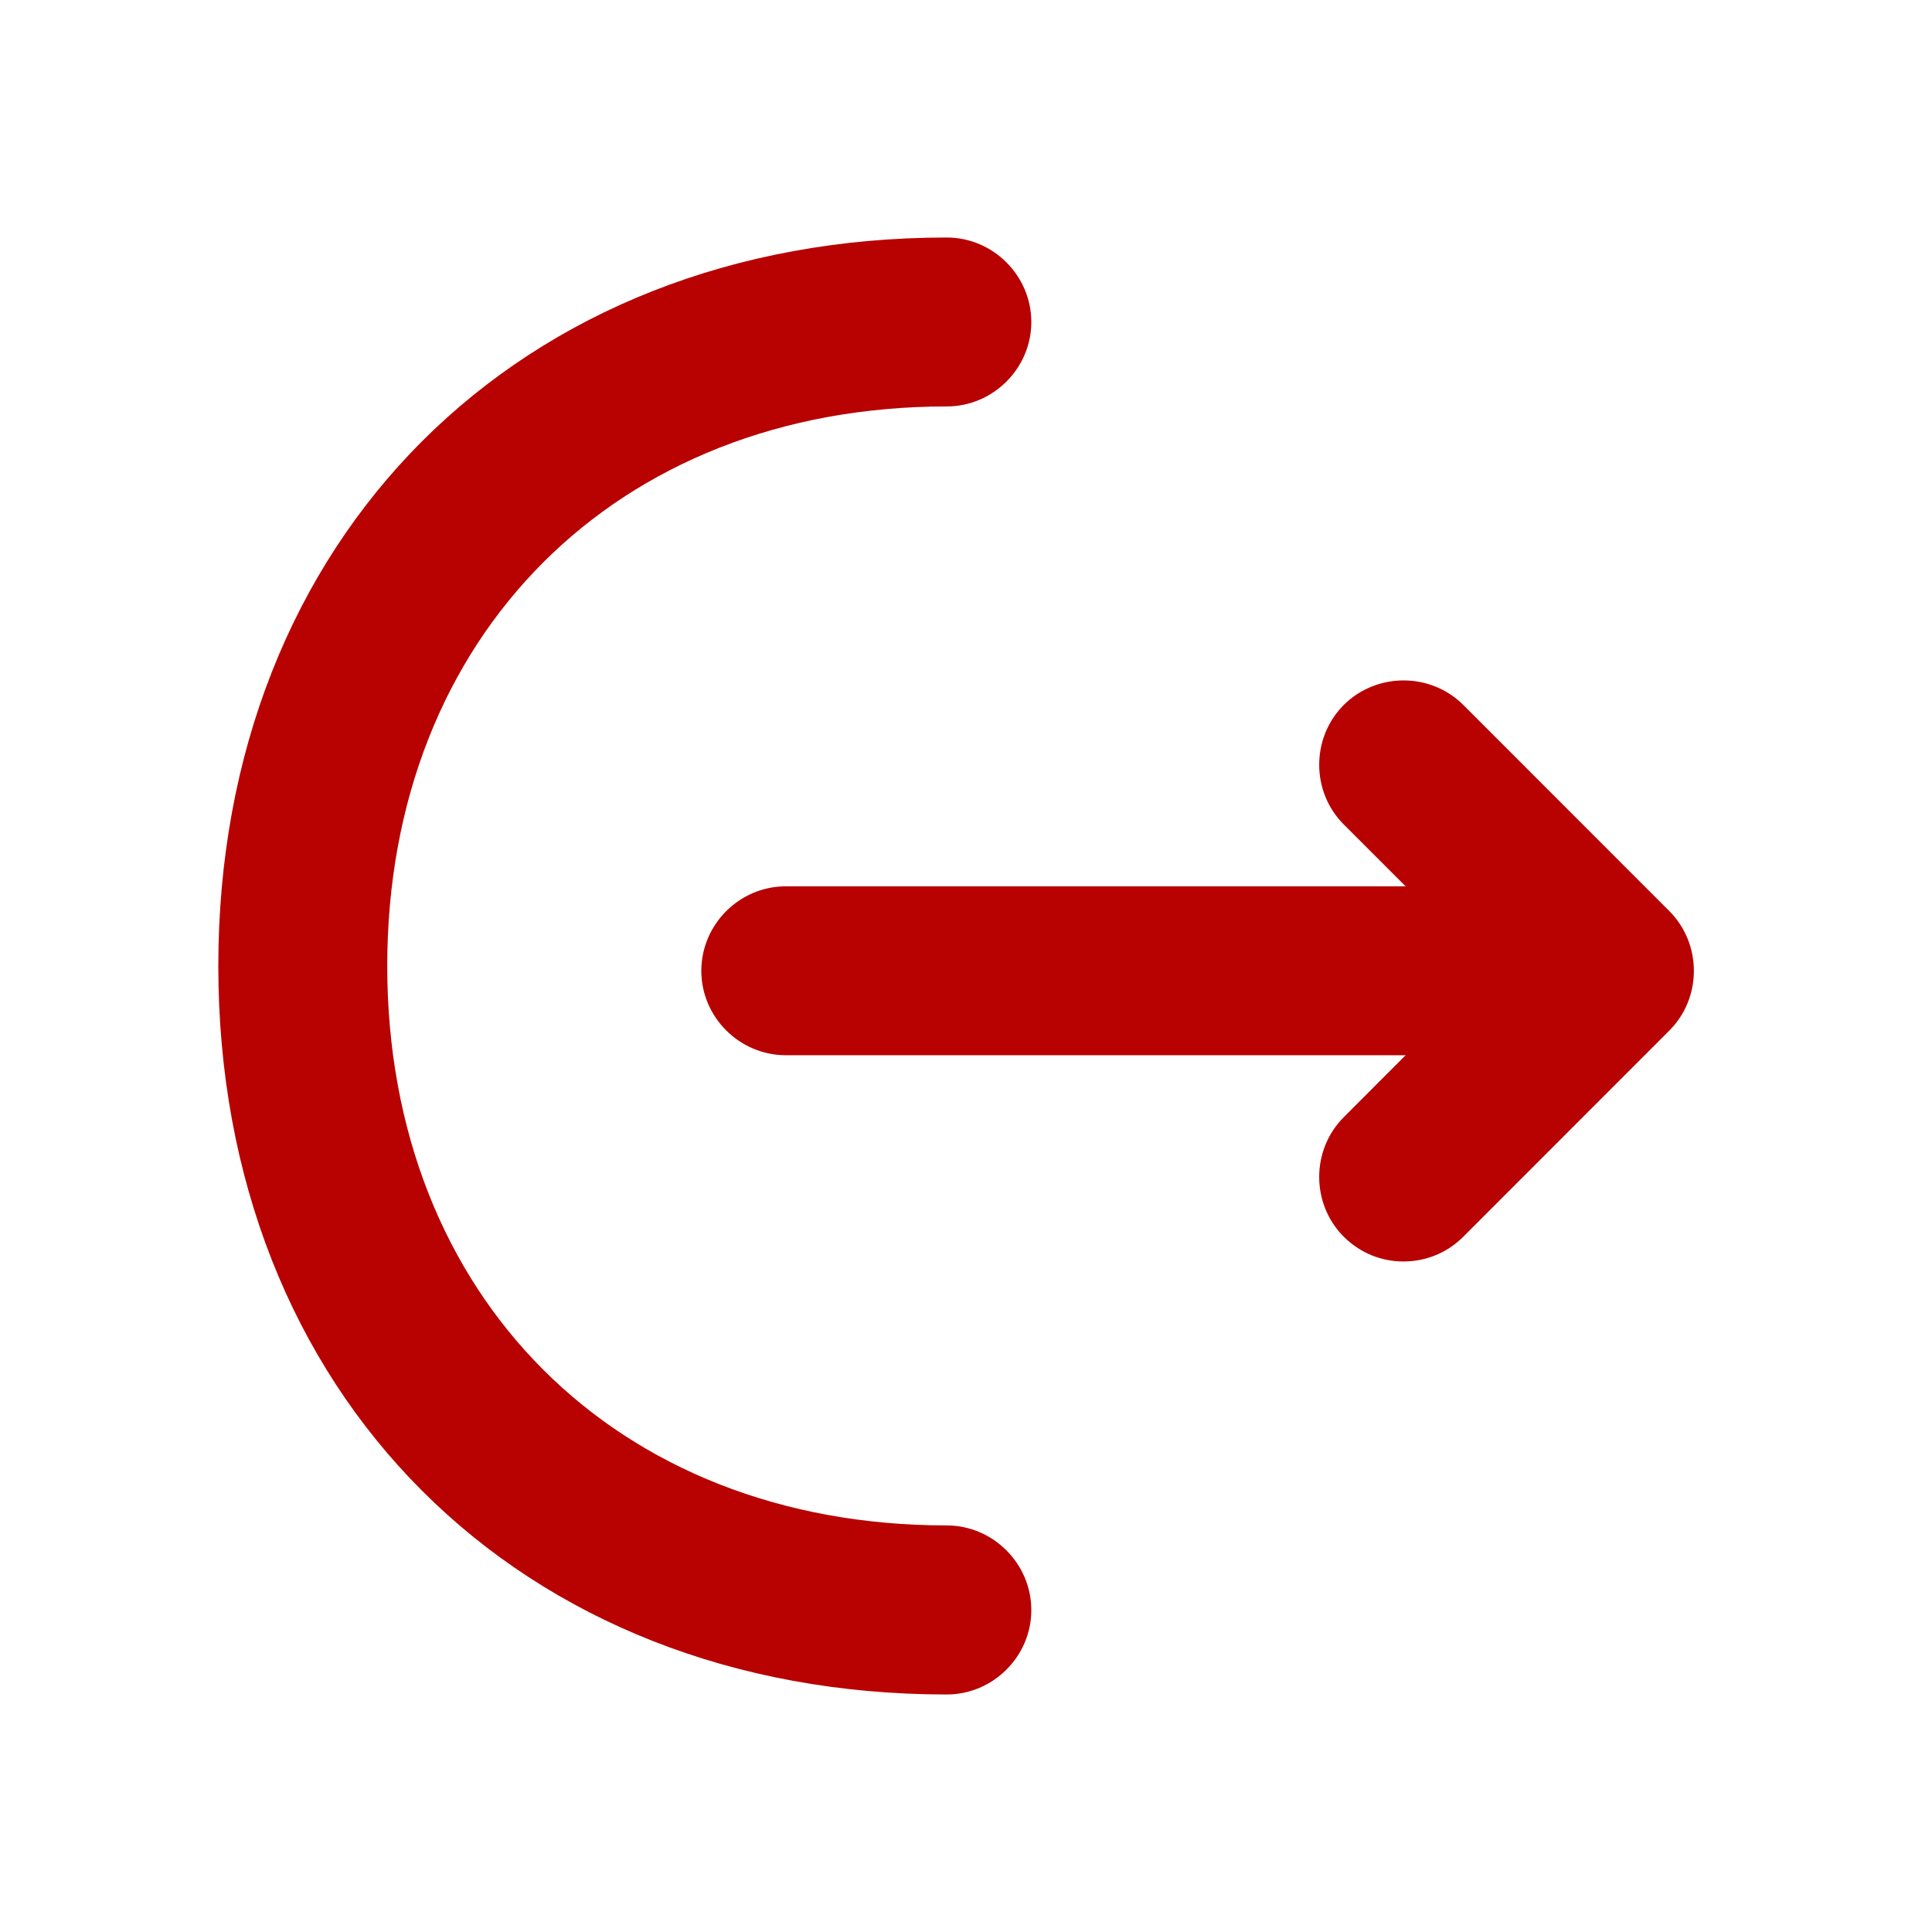
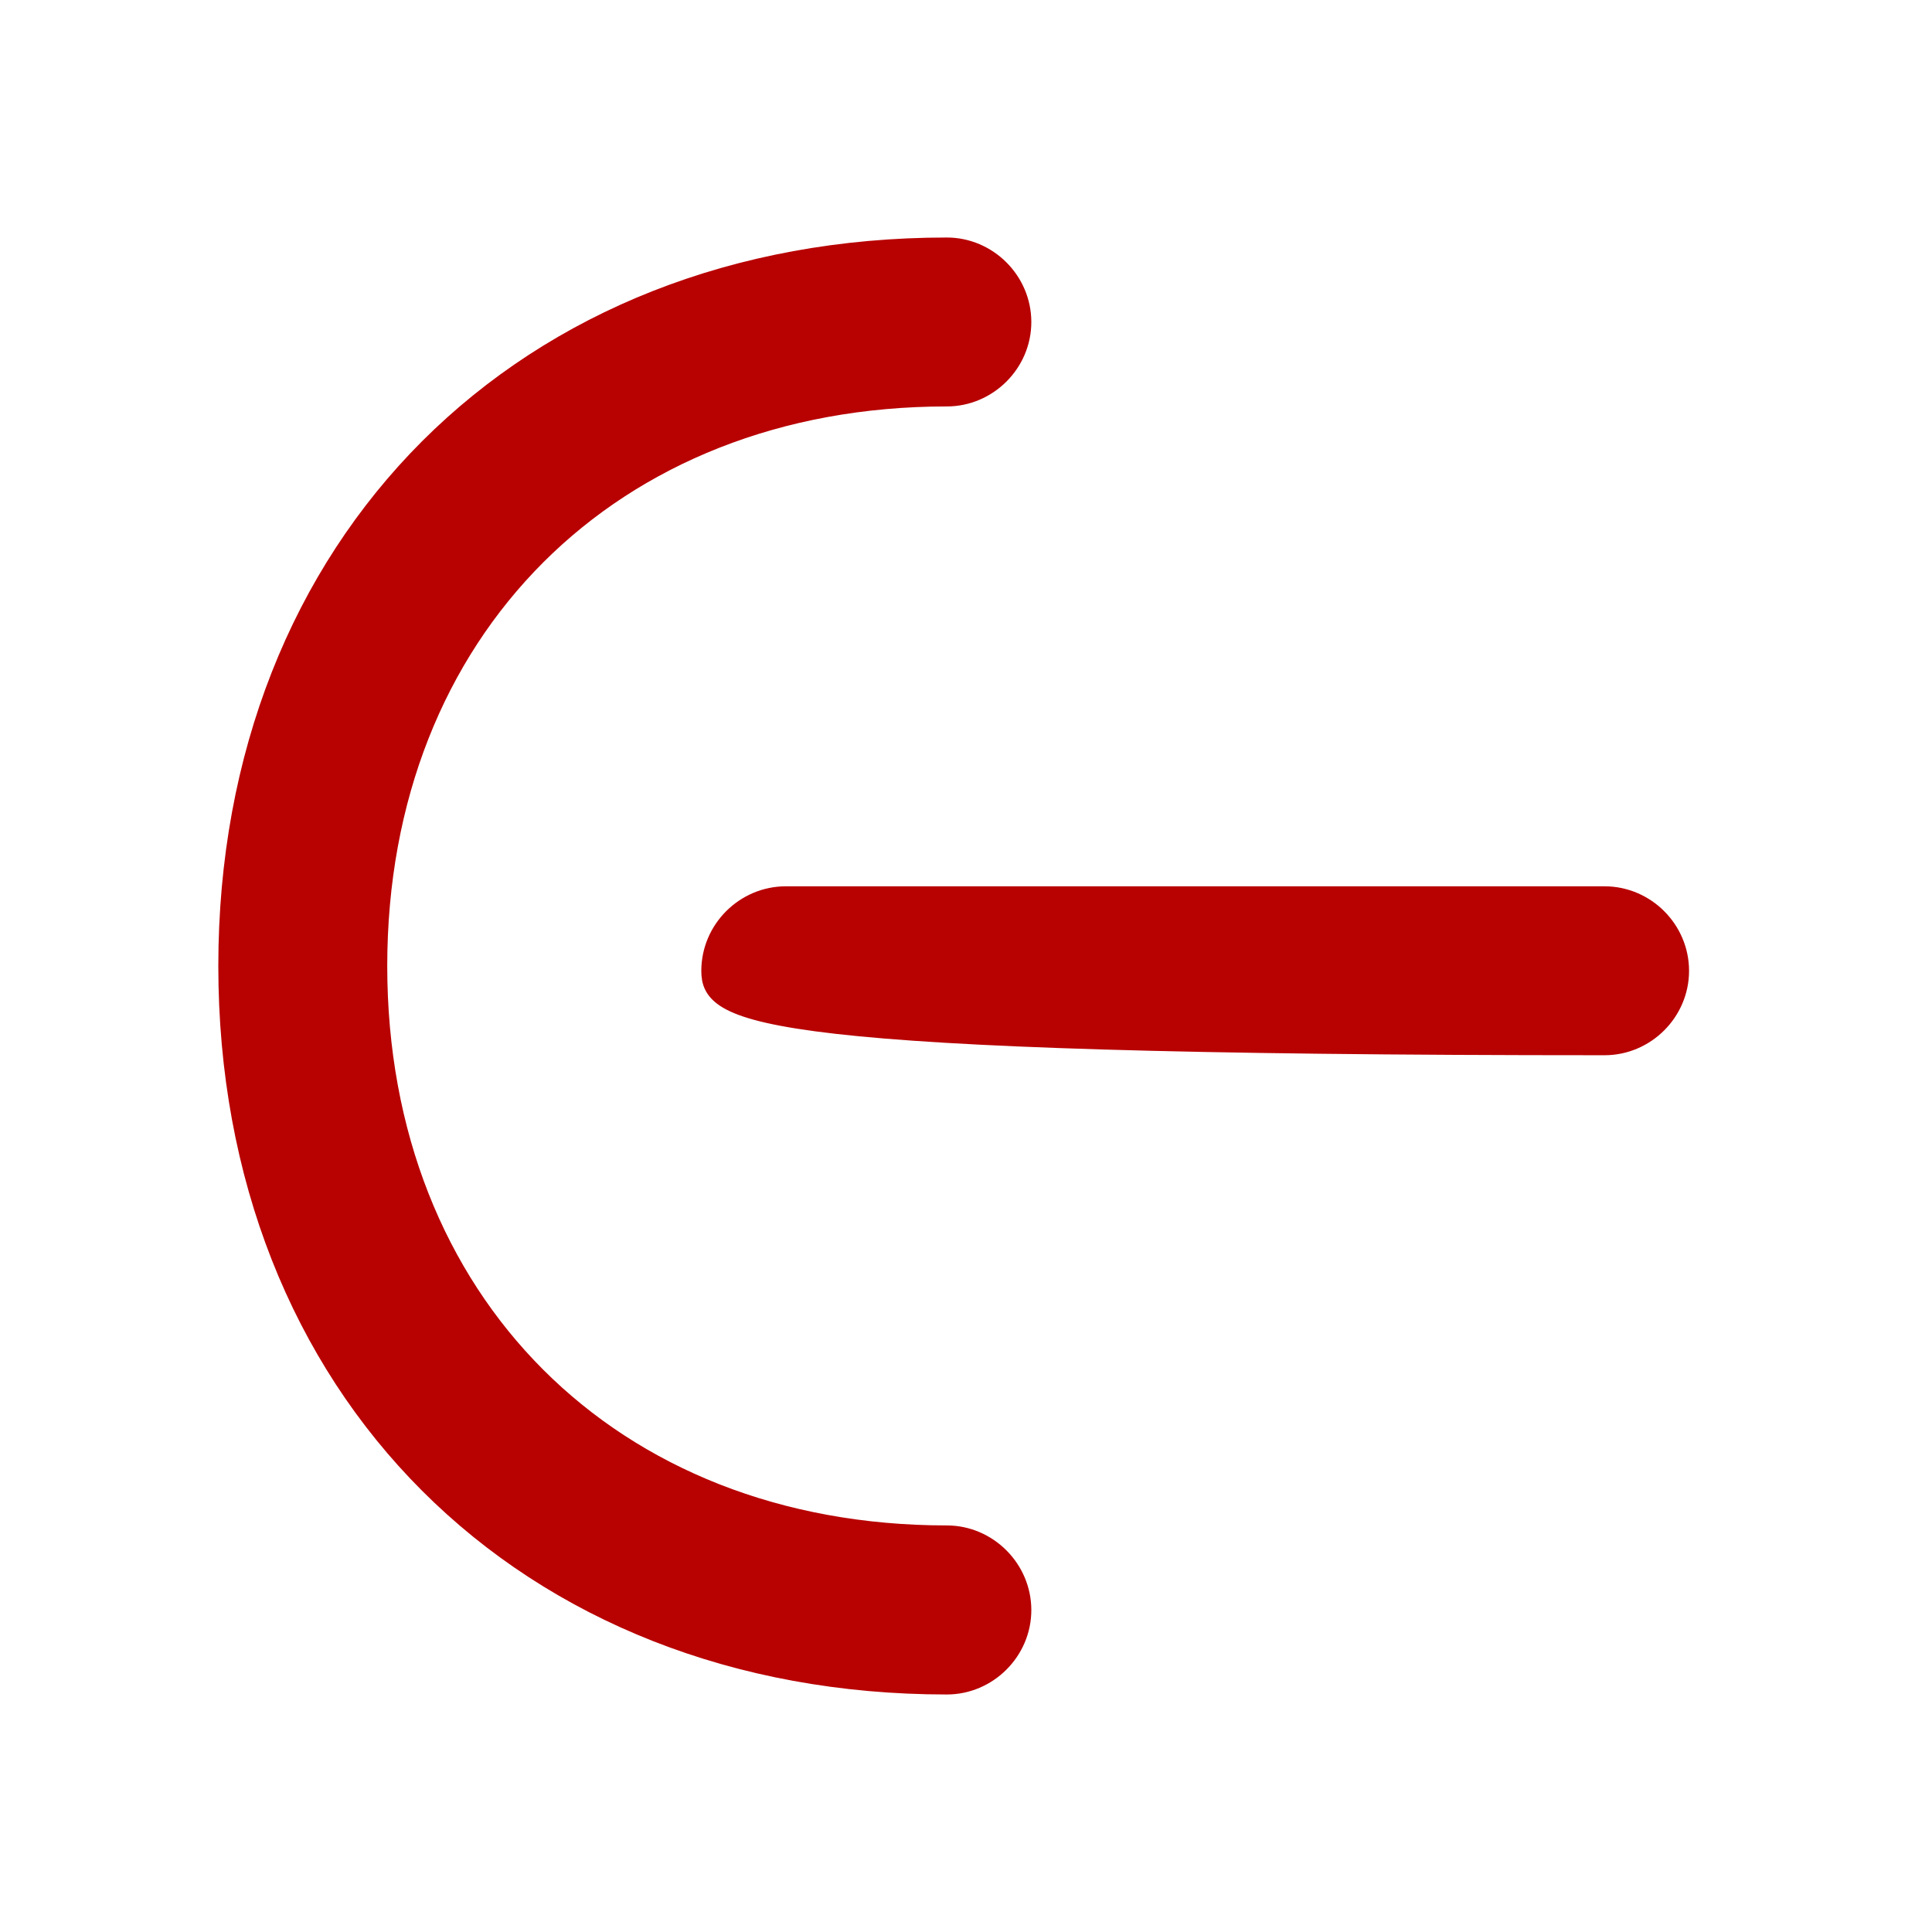
<svg xmlns="http://www.w3.org/2000/svg" width="16" height="16" viewBox="0 0 16 16" fill="none">
-   <path d="M11.199 5.909C11.432 5.677 11.816 5.677 12.048 5.909L13.754 7.616C13.986 7.849 13.986 8.232 13.754 8.464L12.048 10.171C11.928 10.291 11.775 10.347 11.623 10.347C11.471 10.347 11.319 10.291 11.199 10.171C10.967 9.939 10.967 9.555 11.199 9.323L12.481 8.039L11.199 6.757C10.967 6.525 10.967 6.142 11.199 5.909Z" fill="#B80101" stroke="#B80101" stroke-width="0.2" />
-   <path d="M13.288 7.44C13.617 7.44 13.888 7.711 13.888 8.04C13.888 8.368 13.617 8.639 13.288 8.639H6.508C6.179 8.639 5.908 8.368 5.908 8.04C5.908 7.711 6.179 7.44 6.508 7.44H13.288Z" fill="#B80101" stroke="#B80101" stroke-width="0.2" />
+   <path d="M13.288 7.44C13.617 7.44 13.888 7.711 13.888 8.04C13.888 8.368 13.617 8.639 13.288 8.639C6.179 8.639 5.908 8.368 5.908 8.04C5.908 7.711 6.179 7.44 6.508 7.44H13.288Z" fill="#B80101" stroke="#B80101" stroke-width="0.2" />
  <path d="M7.841 2.067C8.169 2.067 8.441 2.338 8.441 2.667C8.441 2.995 8.169 3.266 7.841 3.266C6.442 3.266 5.26 3.755 4.428 4.587C3.596 5.419 3.107 6.6 3.107 8C3.107 9.399 3.596 10.582 4.428 11.414C5.26 12.246 6.442 12.733 7.841 12.733C8.169 12.733 8.441 13.005 8.441 13.334C8.441 13.662 8.169 13.933 7.841 13.933C6.1 13.933 4.616 13.325 3.566 12.275C2.517 11.226 1.908 9.74 1.908 8C1.908 6.259 2.517 4.775 3.566 3.725C4.616 2.676 6.1 2.067 7.841 2.067Z" fill="#B80101" stroke="#B80101" stroke-width="0.2" />
</svg>